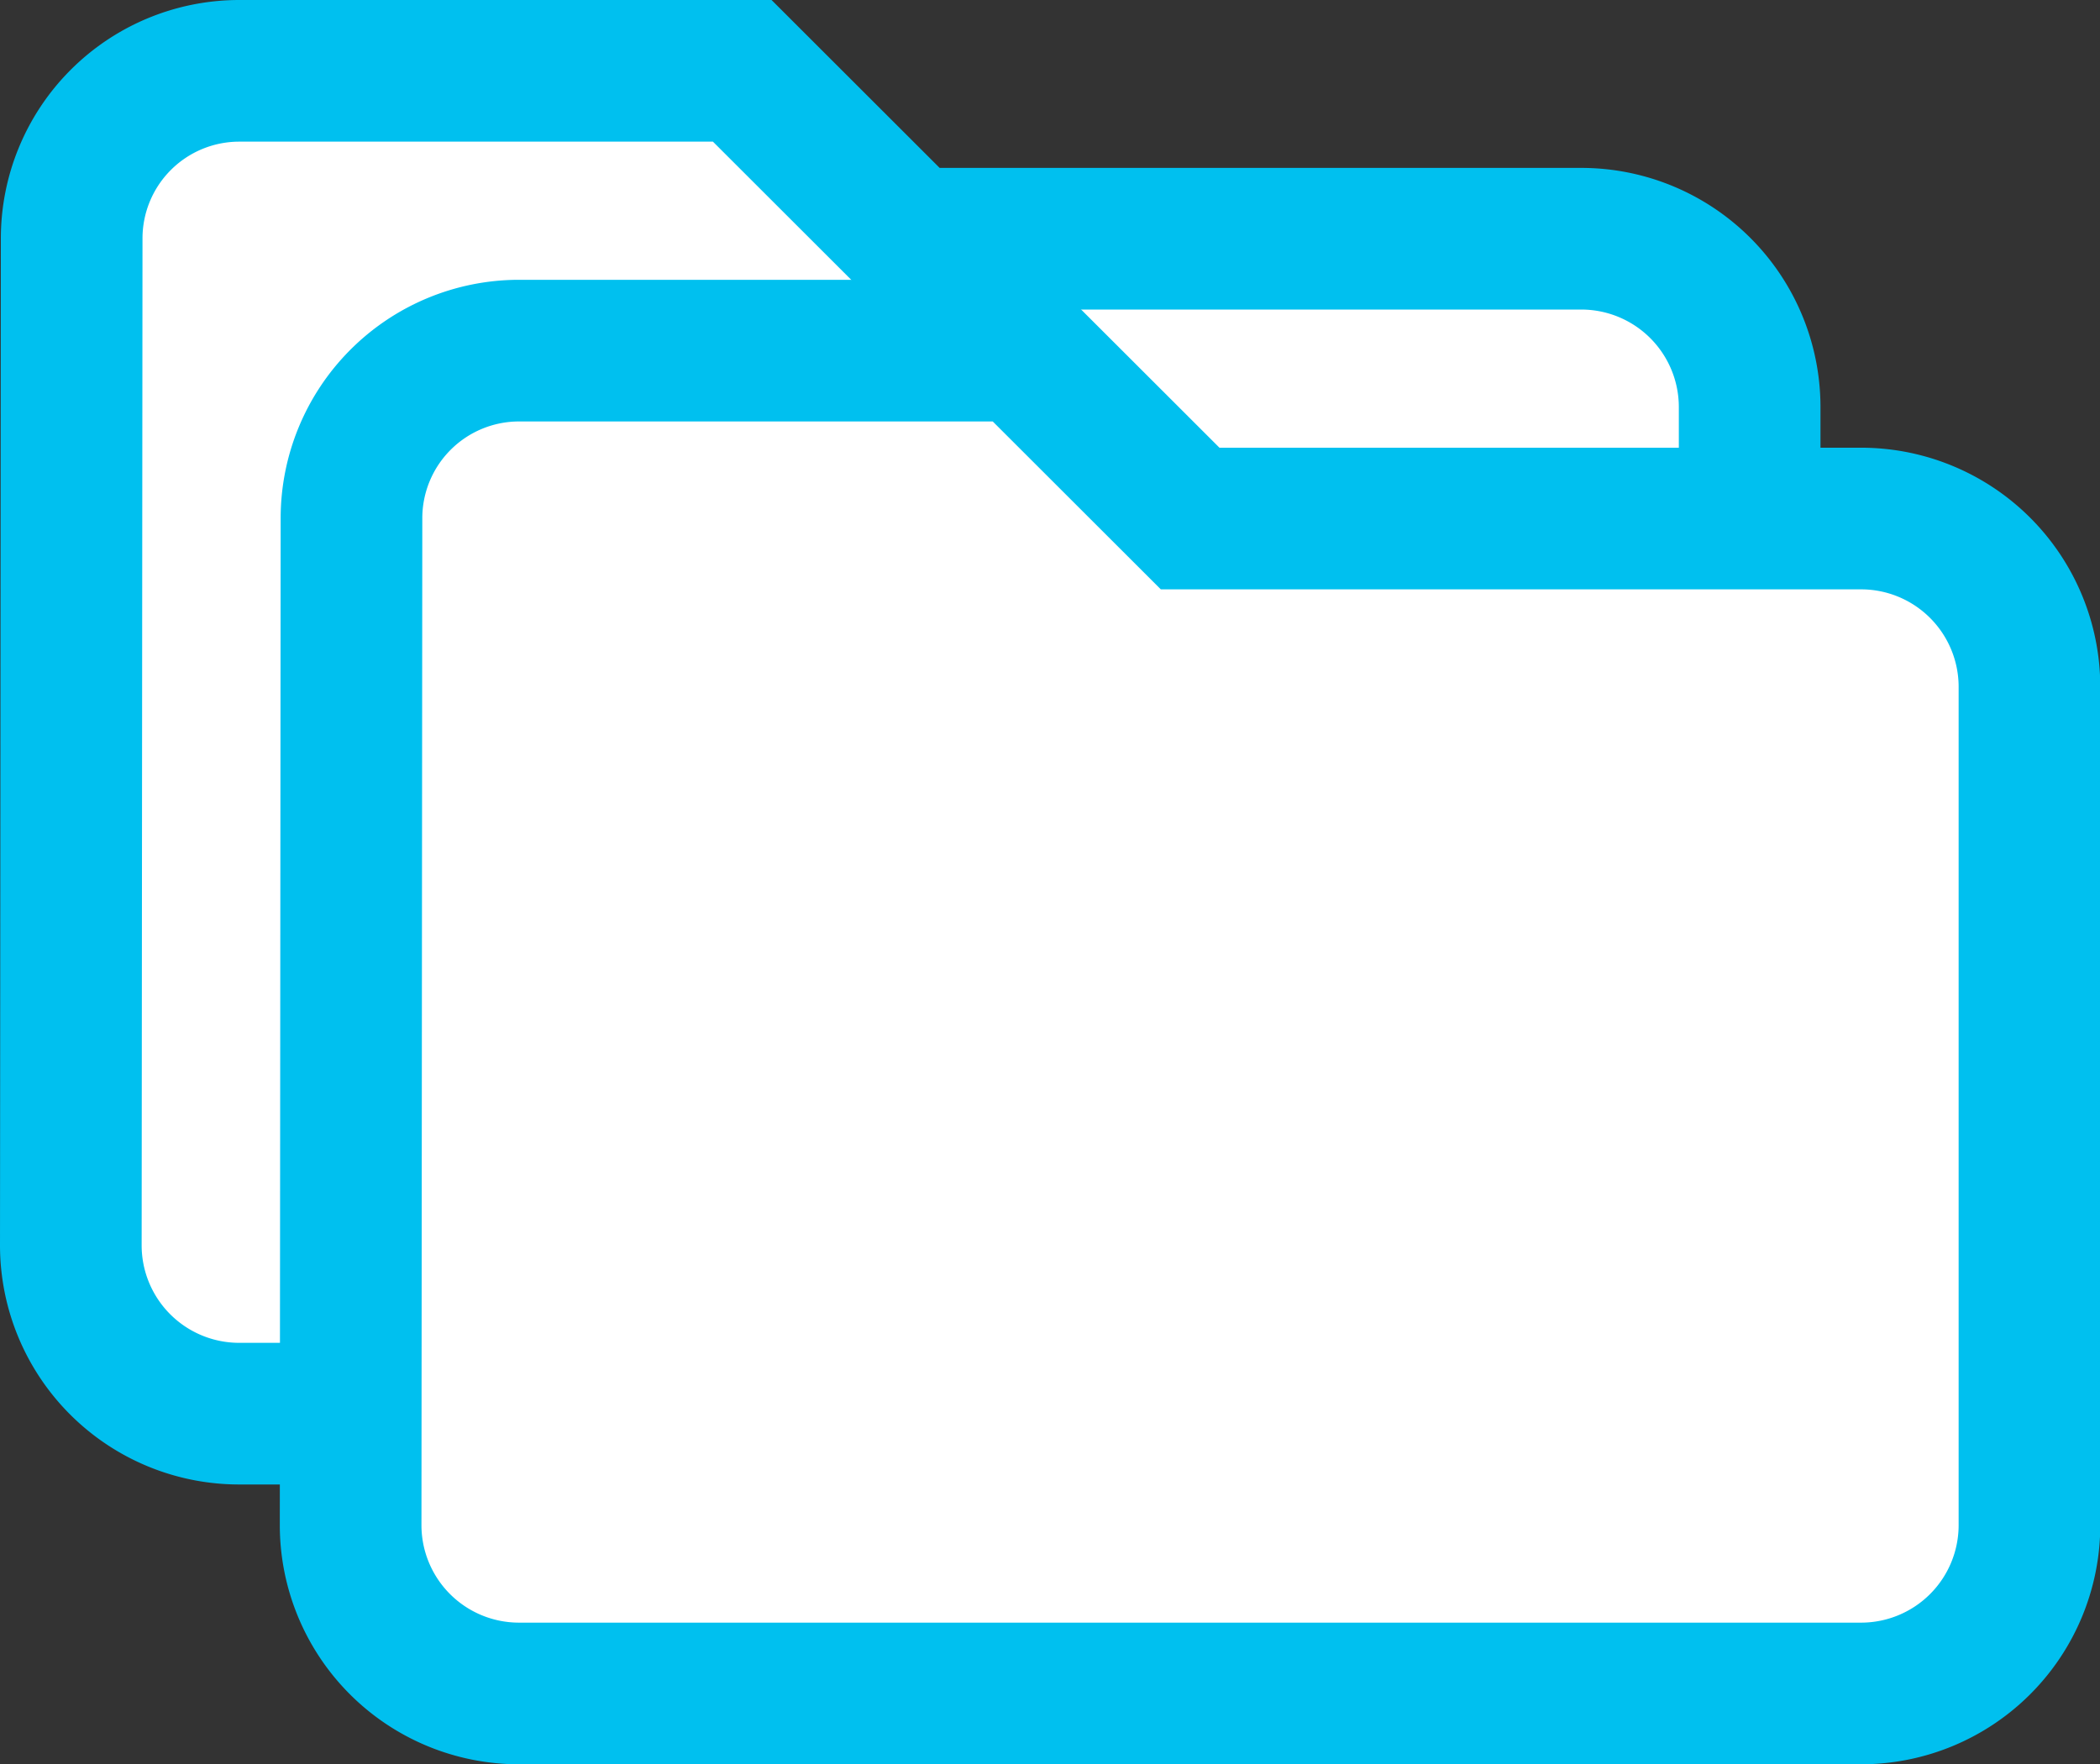
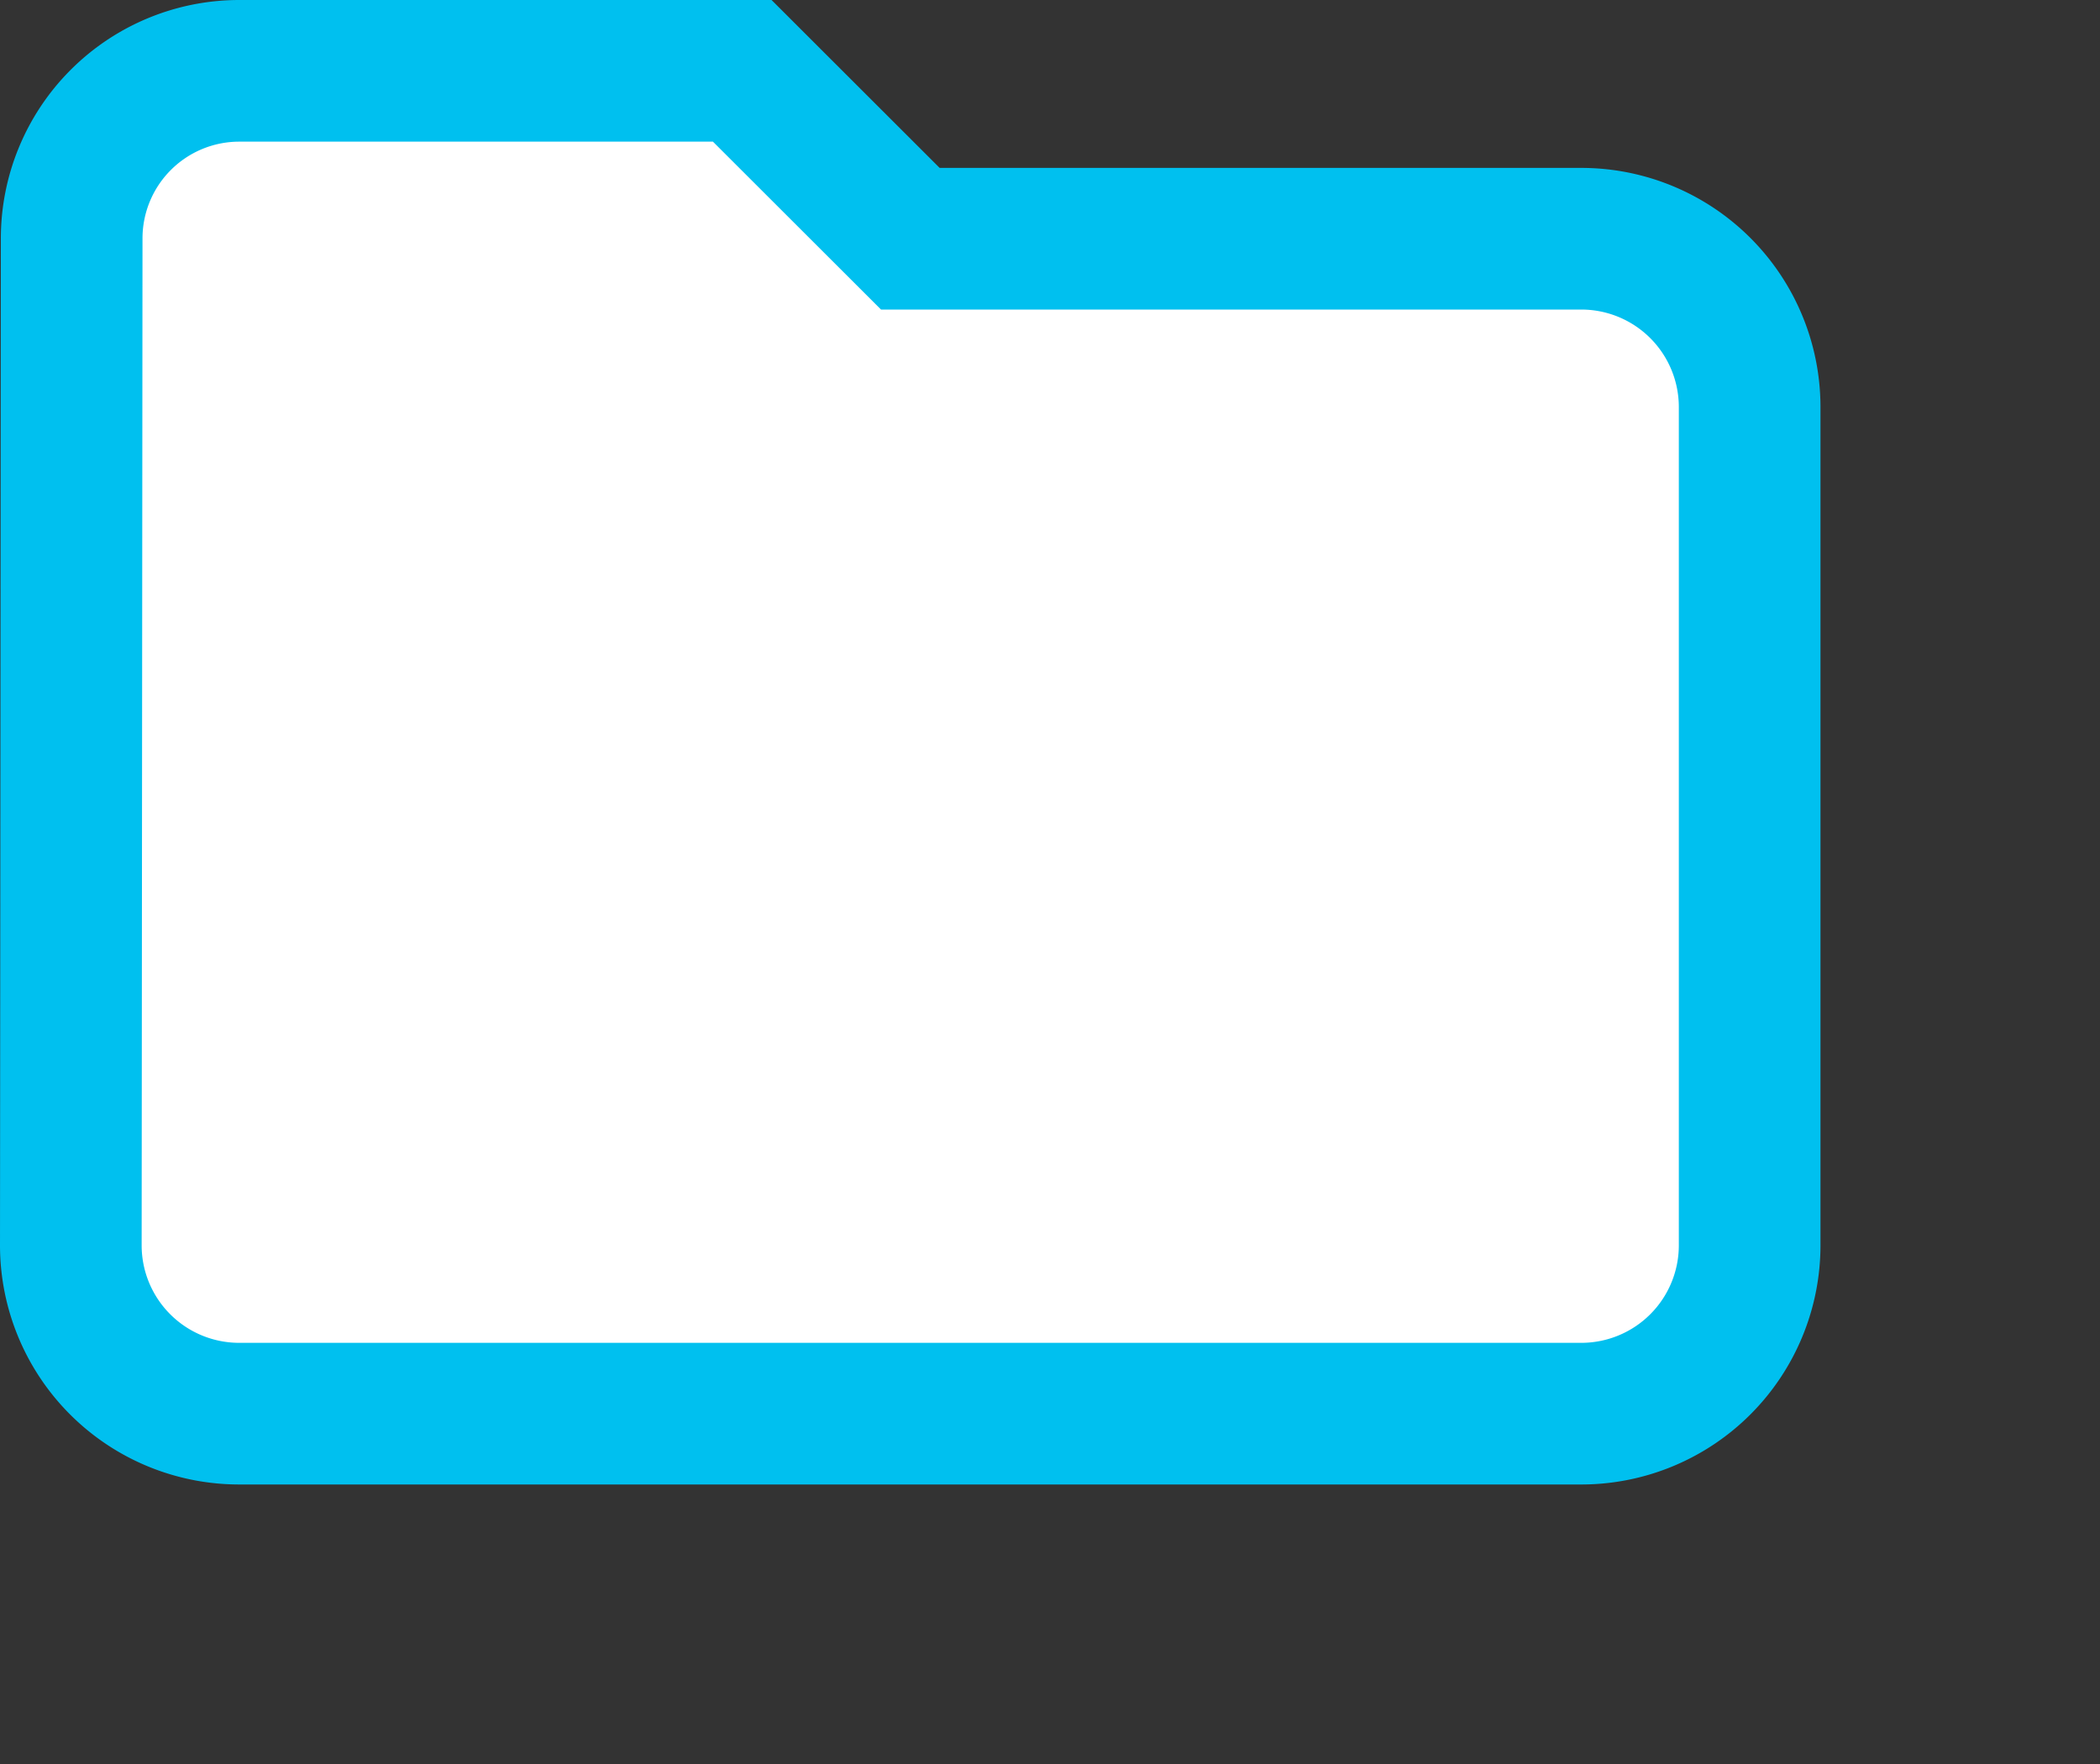
<svg xmlns="http://www.w3.org/2000/svg" width="22.238" height="18.683" viewBox="0 0 22.238 18.683">
  <rect x="0" y="0" width="22.238" height="18.683" fill="#333333" stroke="none" />
  <defs>
    <style>.a{fill:#fff;stroke:#00c0ef;stroke-width:1.5px;}</style>
  </defs>
  <g transform="translate(-652.25 -744.25)">
    <path class="a" d="M10.11,6H4.778A1.775,1.775,0,0,0,3.009,7.778L3,18.443A1.783,1.783,0,0,0,4.778,20.22H19a1.783,1.783,0,0,0,1.778-1.778V9.555A1.783,1.783,0,0,0,19,7.778h-7.11Z" transform="translate(650 739)" />
-     <path class="a" d="M10.11,6H4.778A1.775,1.775,0,0,0,3.009,7.778L3,18.443A1.783,1.783,0,0,0,4.778,20.22H19a1.783,1.783,0,0,0,1.778-1.778V9.555A1.783,1.783,0,0,0,19,7.778h-7.11Z" transform="translate(652.963 741.963)" />
  </g>
</svg>